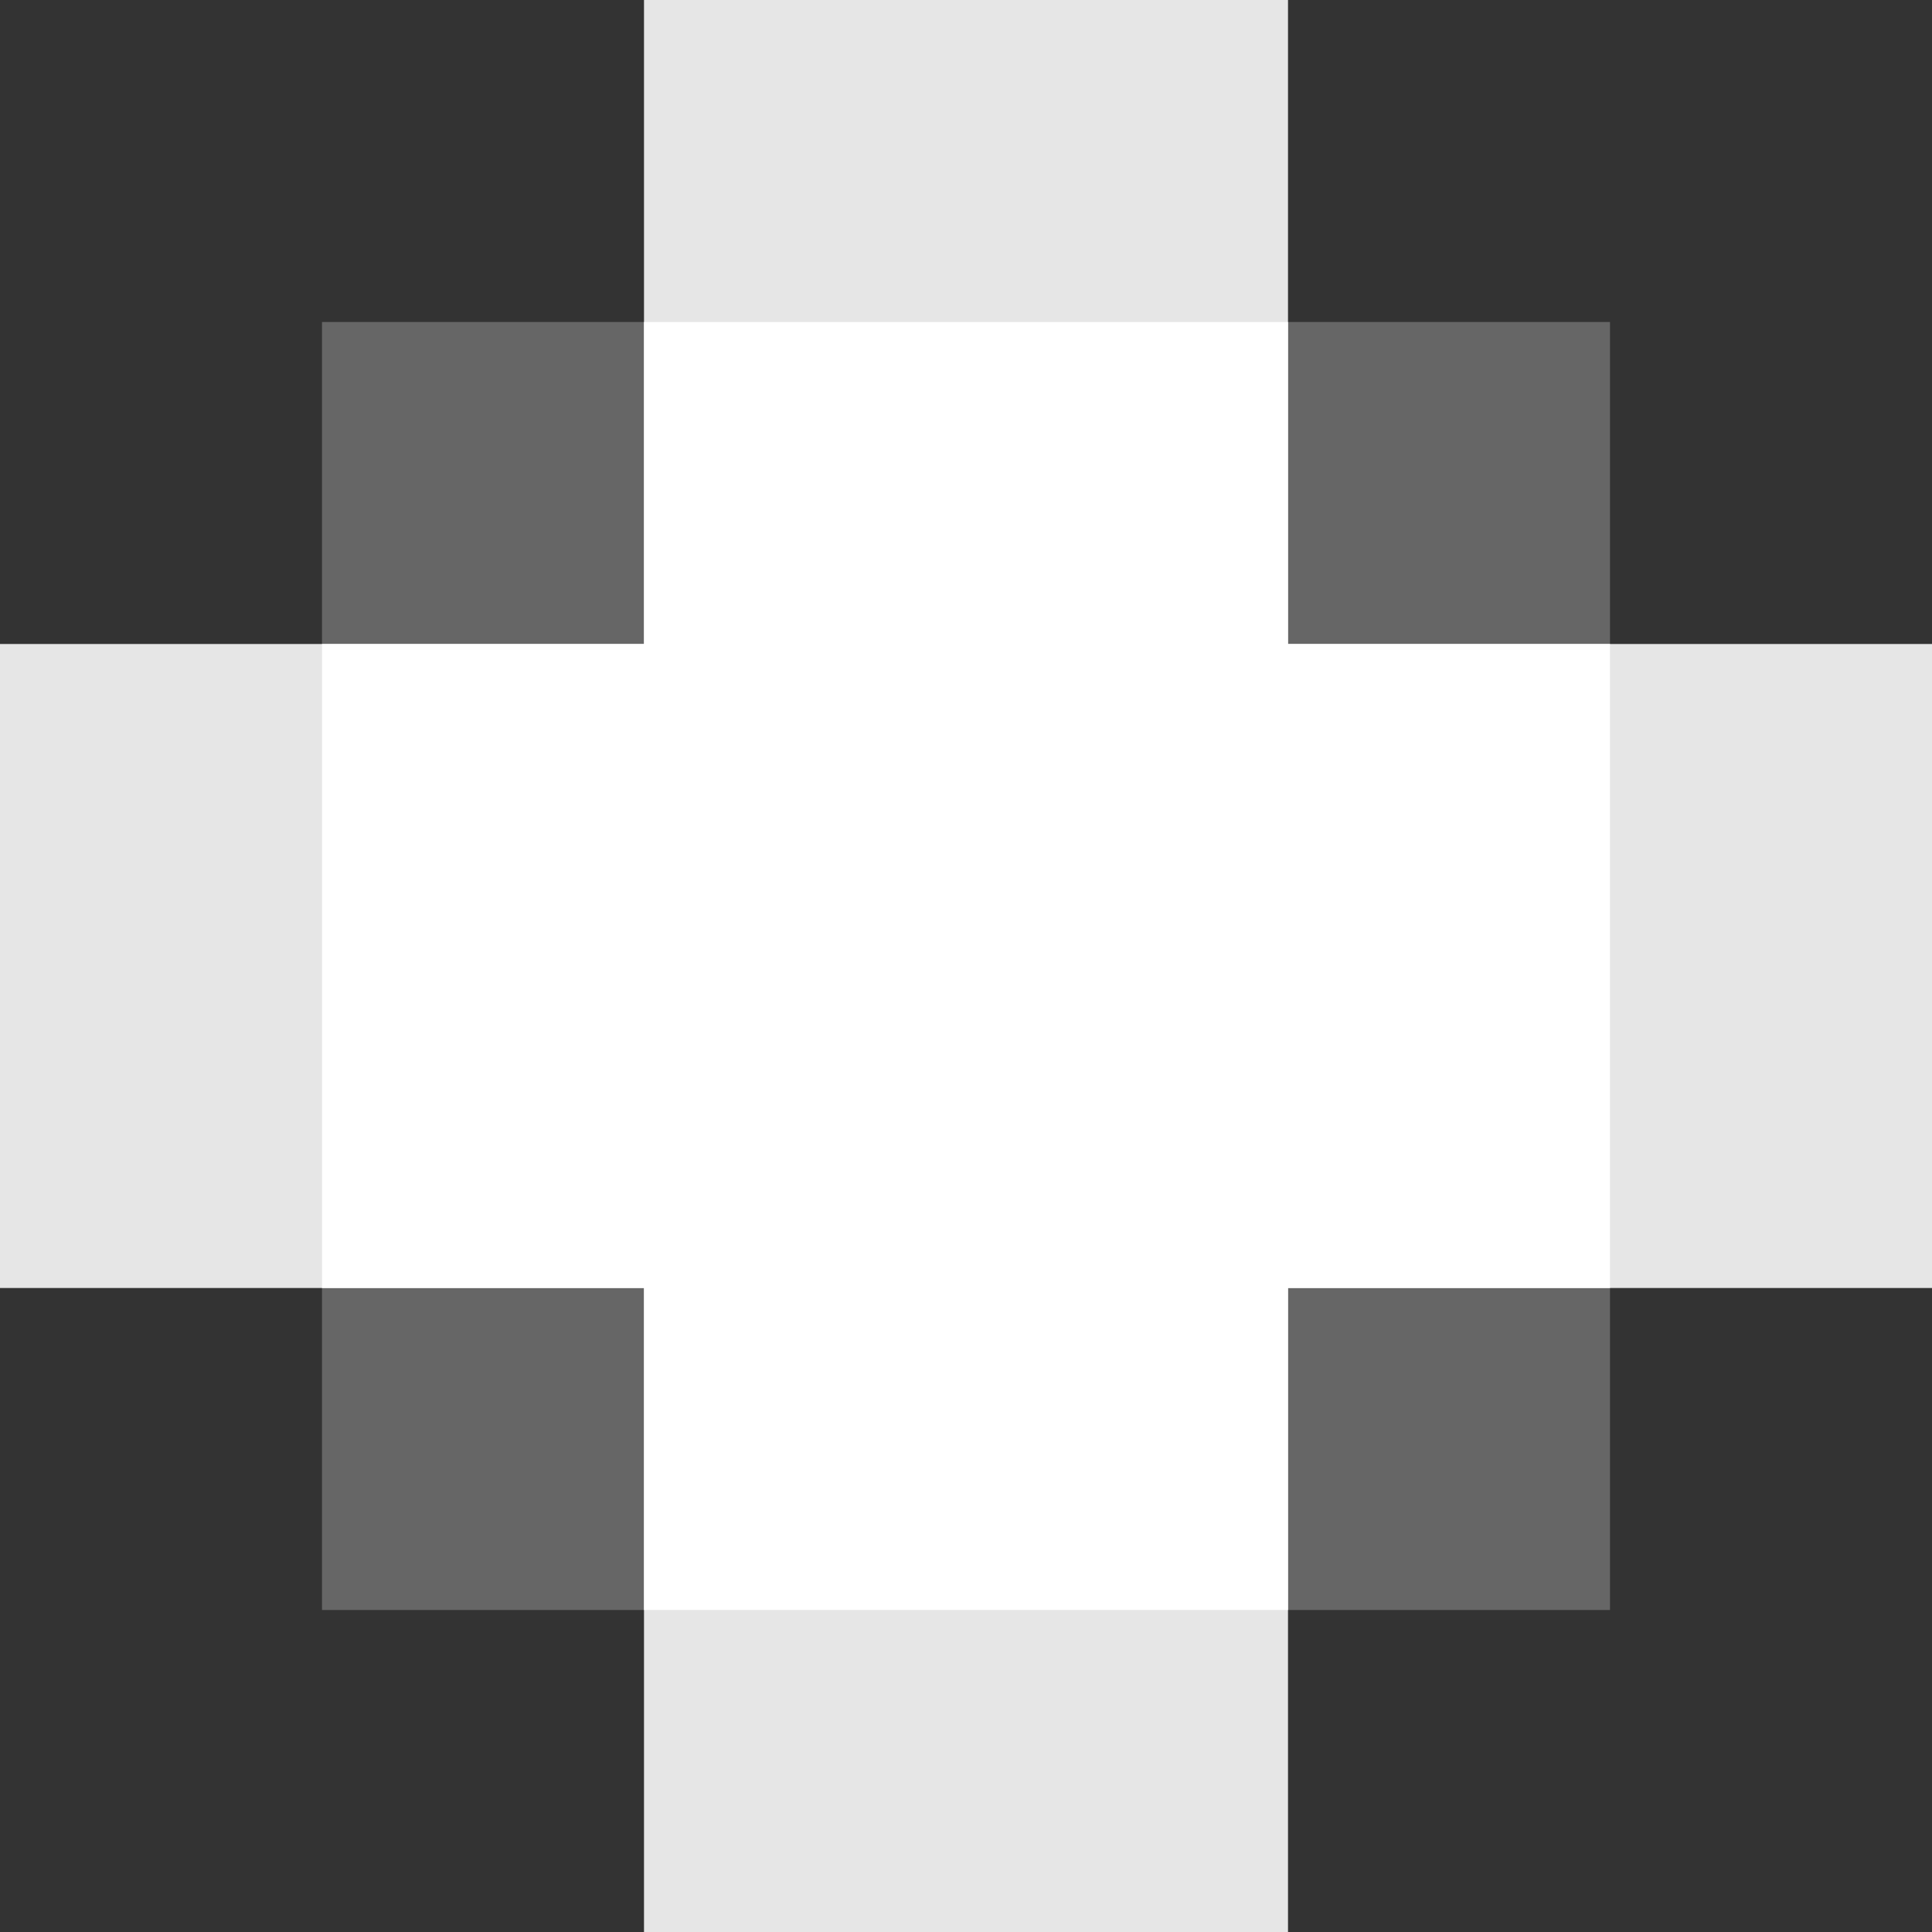
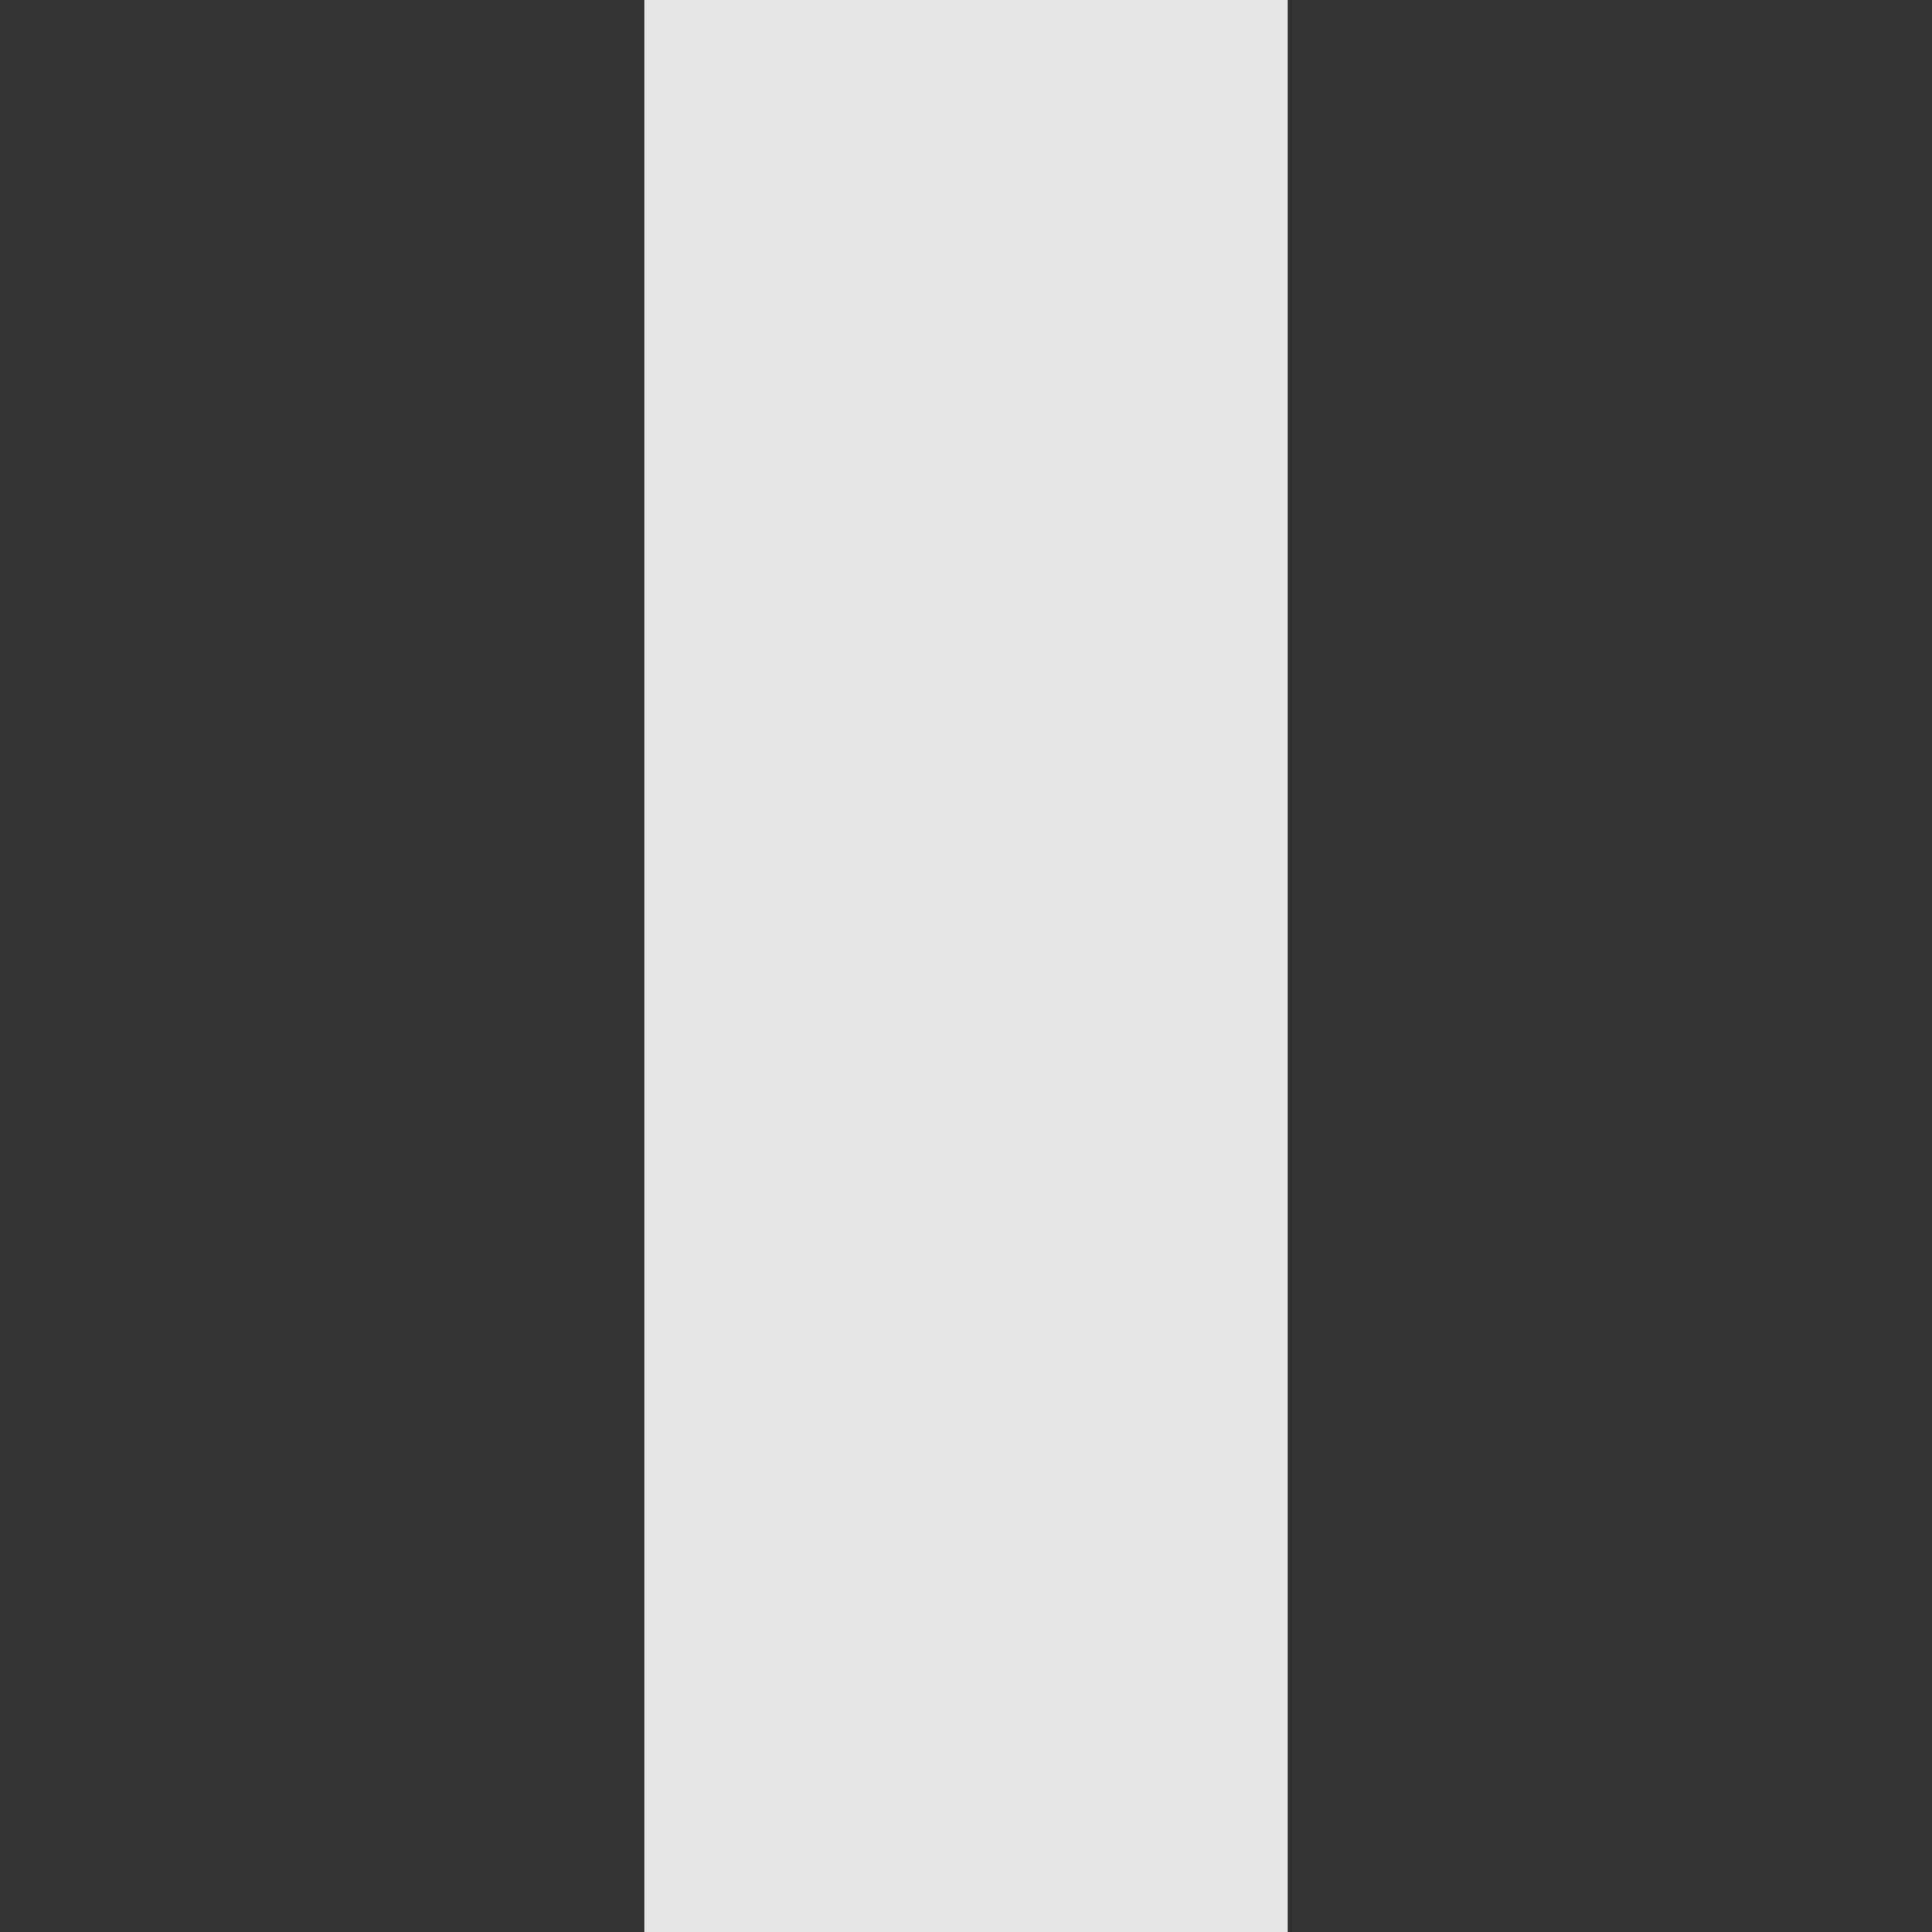
<svg xmlns="http://www.w3.org/2000/svg" width="6mm" height="6mm" viewBox="0 0 6 6" version="1.1" id="svg1">
  <rect x="0" y="0" width="6" height="6" fill="#333333" stroke="none" />
  <defs id="defs1" />
  <g id="layer1" transform="translate(-41.998,-71.025)">
-     <rect style="fill:#666666;fill-opacity:1;stroke-width:0.265" id="rect3" width="4" height="4" x="42.998" y="72.025" />
-     <rect style="fill:#e6e6e6;fill-opacity:1;stroke-width:0.265" id="rect2" width="6" height="2" x="41.998" y="73.025" />
    <rect style="fill:#e6e6e6;fill-opacity:1;stroke-width:0.265" id="rect2-2" width="6" height="2" x="71.025" y="-45.998" transform="rotate(90)" />
-     <rect style="fill:#ffffff;fill-opacity:1;stroke-width:0.265" id="rect1" width="4" height="2" x="42.998" y="73.025" />
-     <rect style="fill:#ffffff;fill-opacity:1;stroke-width:0.265" id="rect1-5" width="4" height="2" x="72.025" y="-45.998" transform="rotate(90)" />
  </g>
</svg>